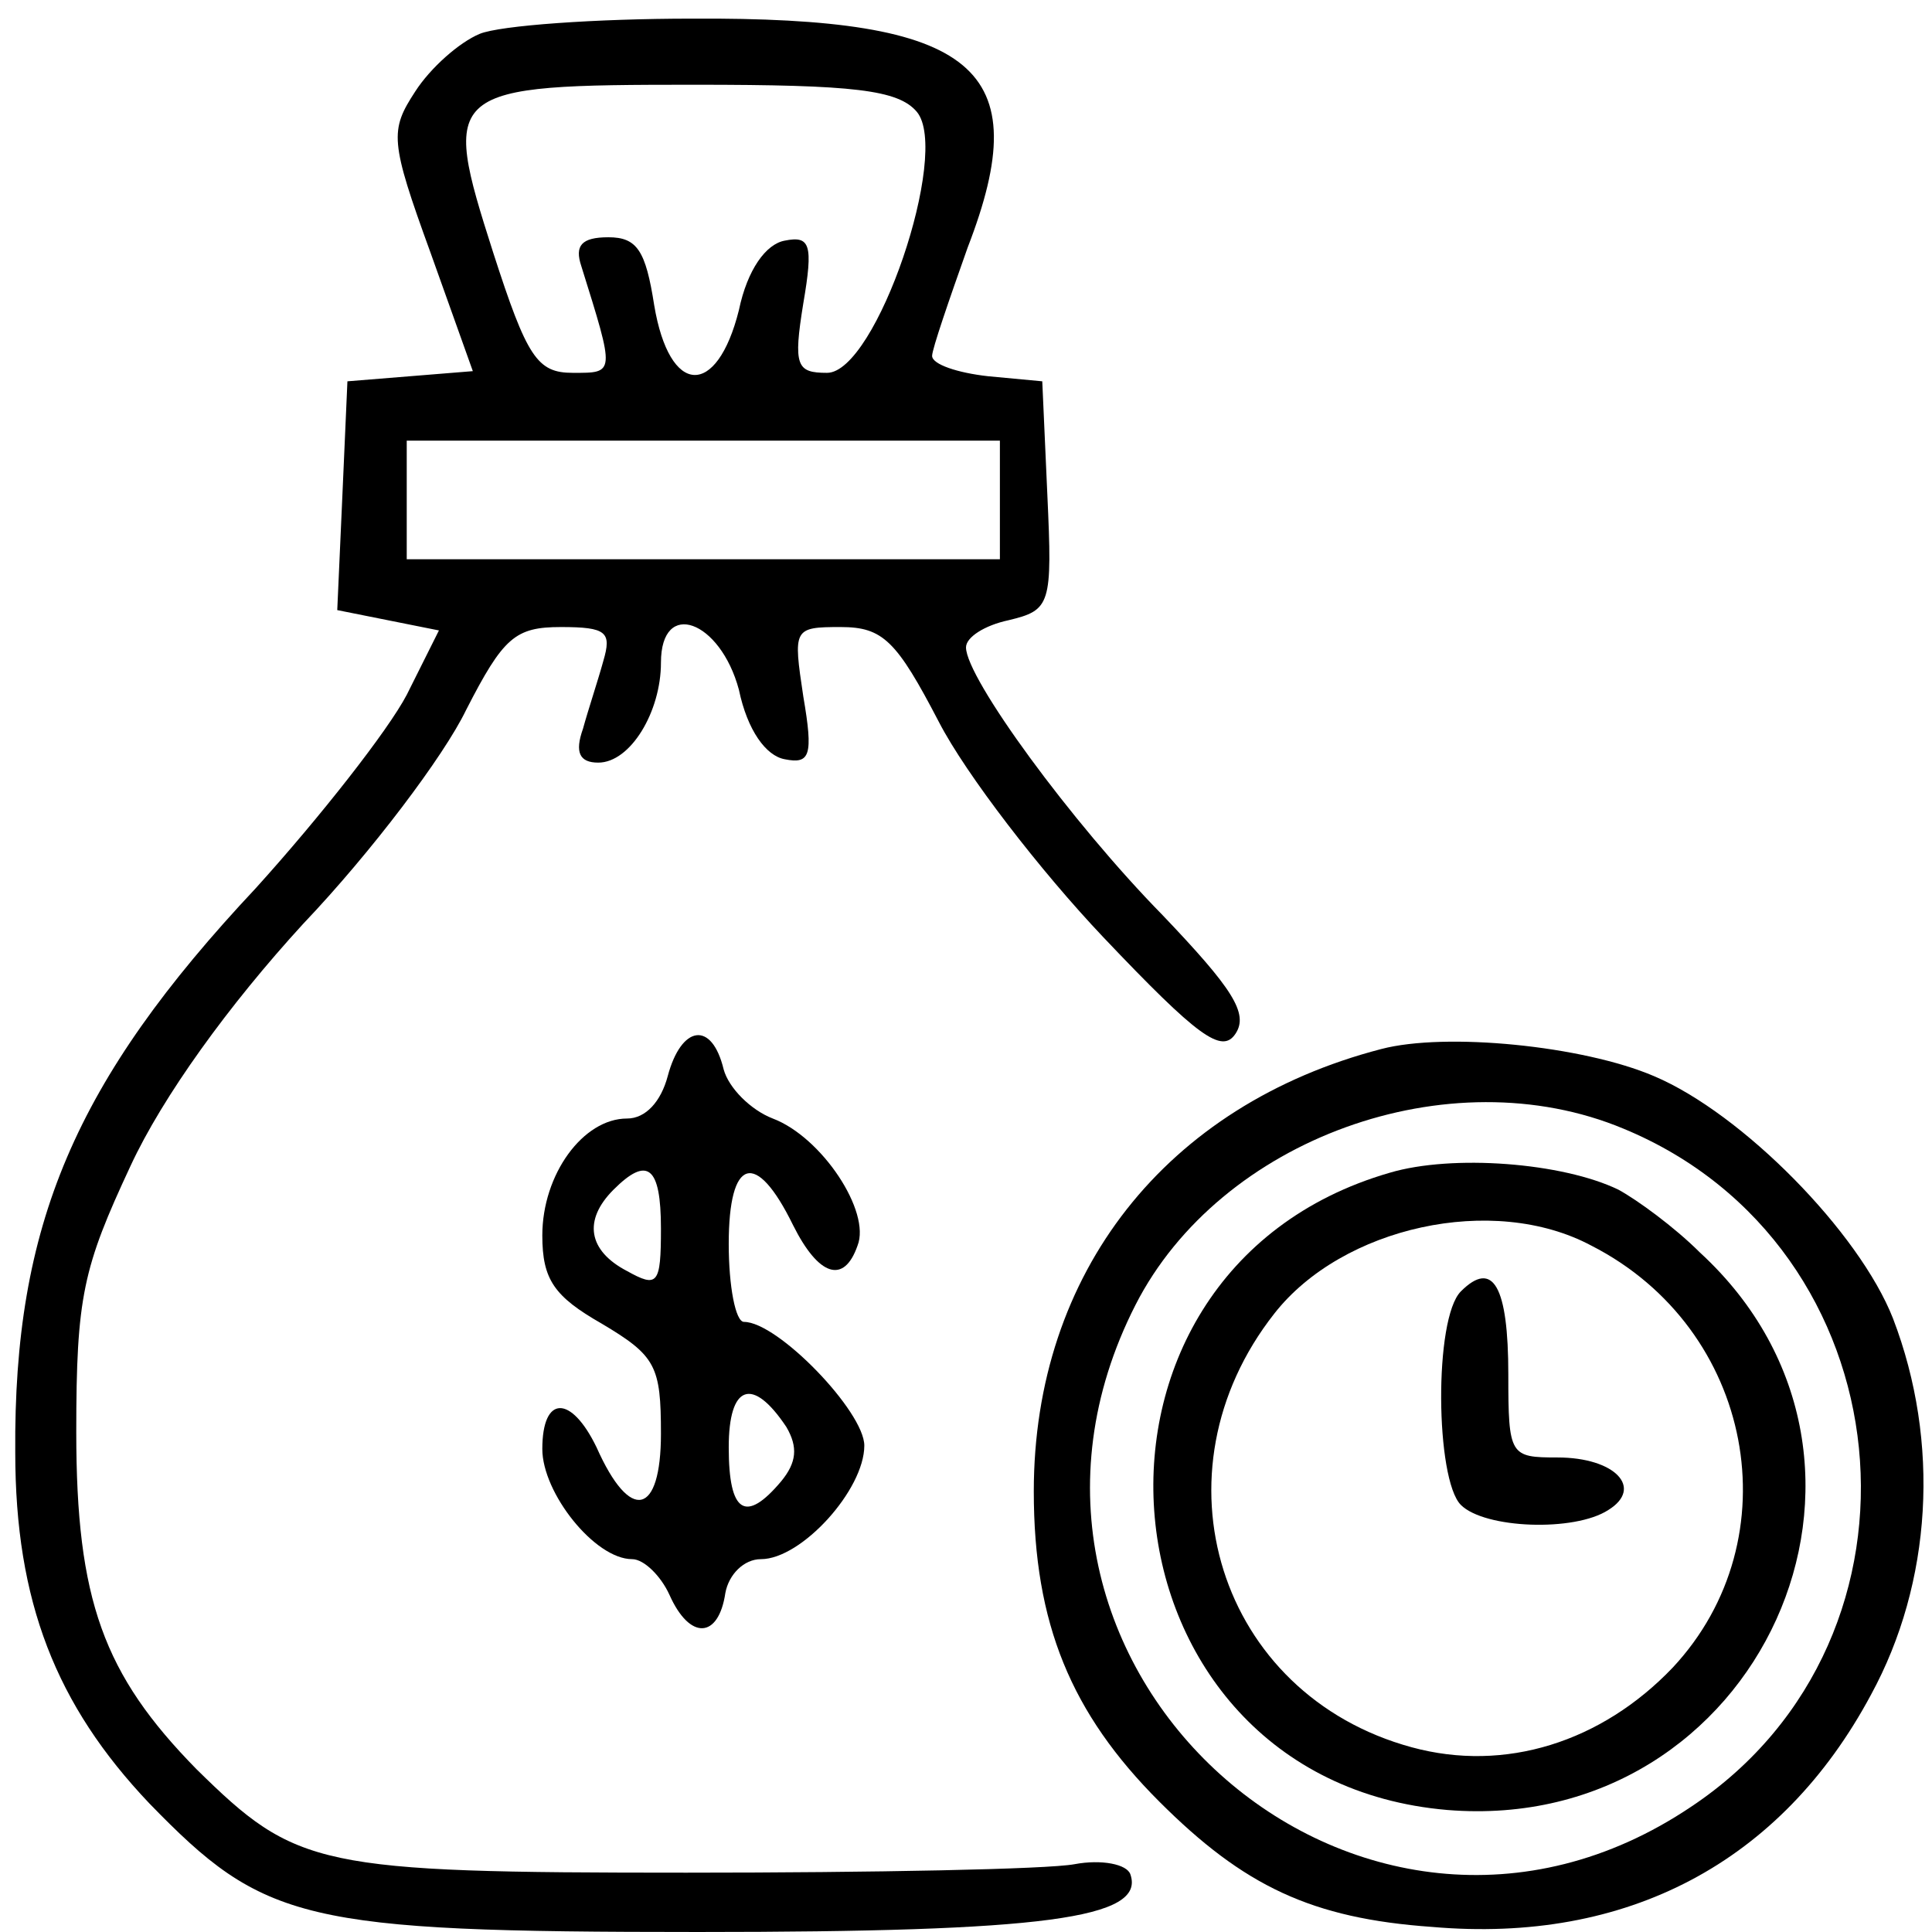
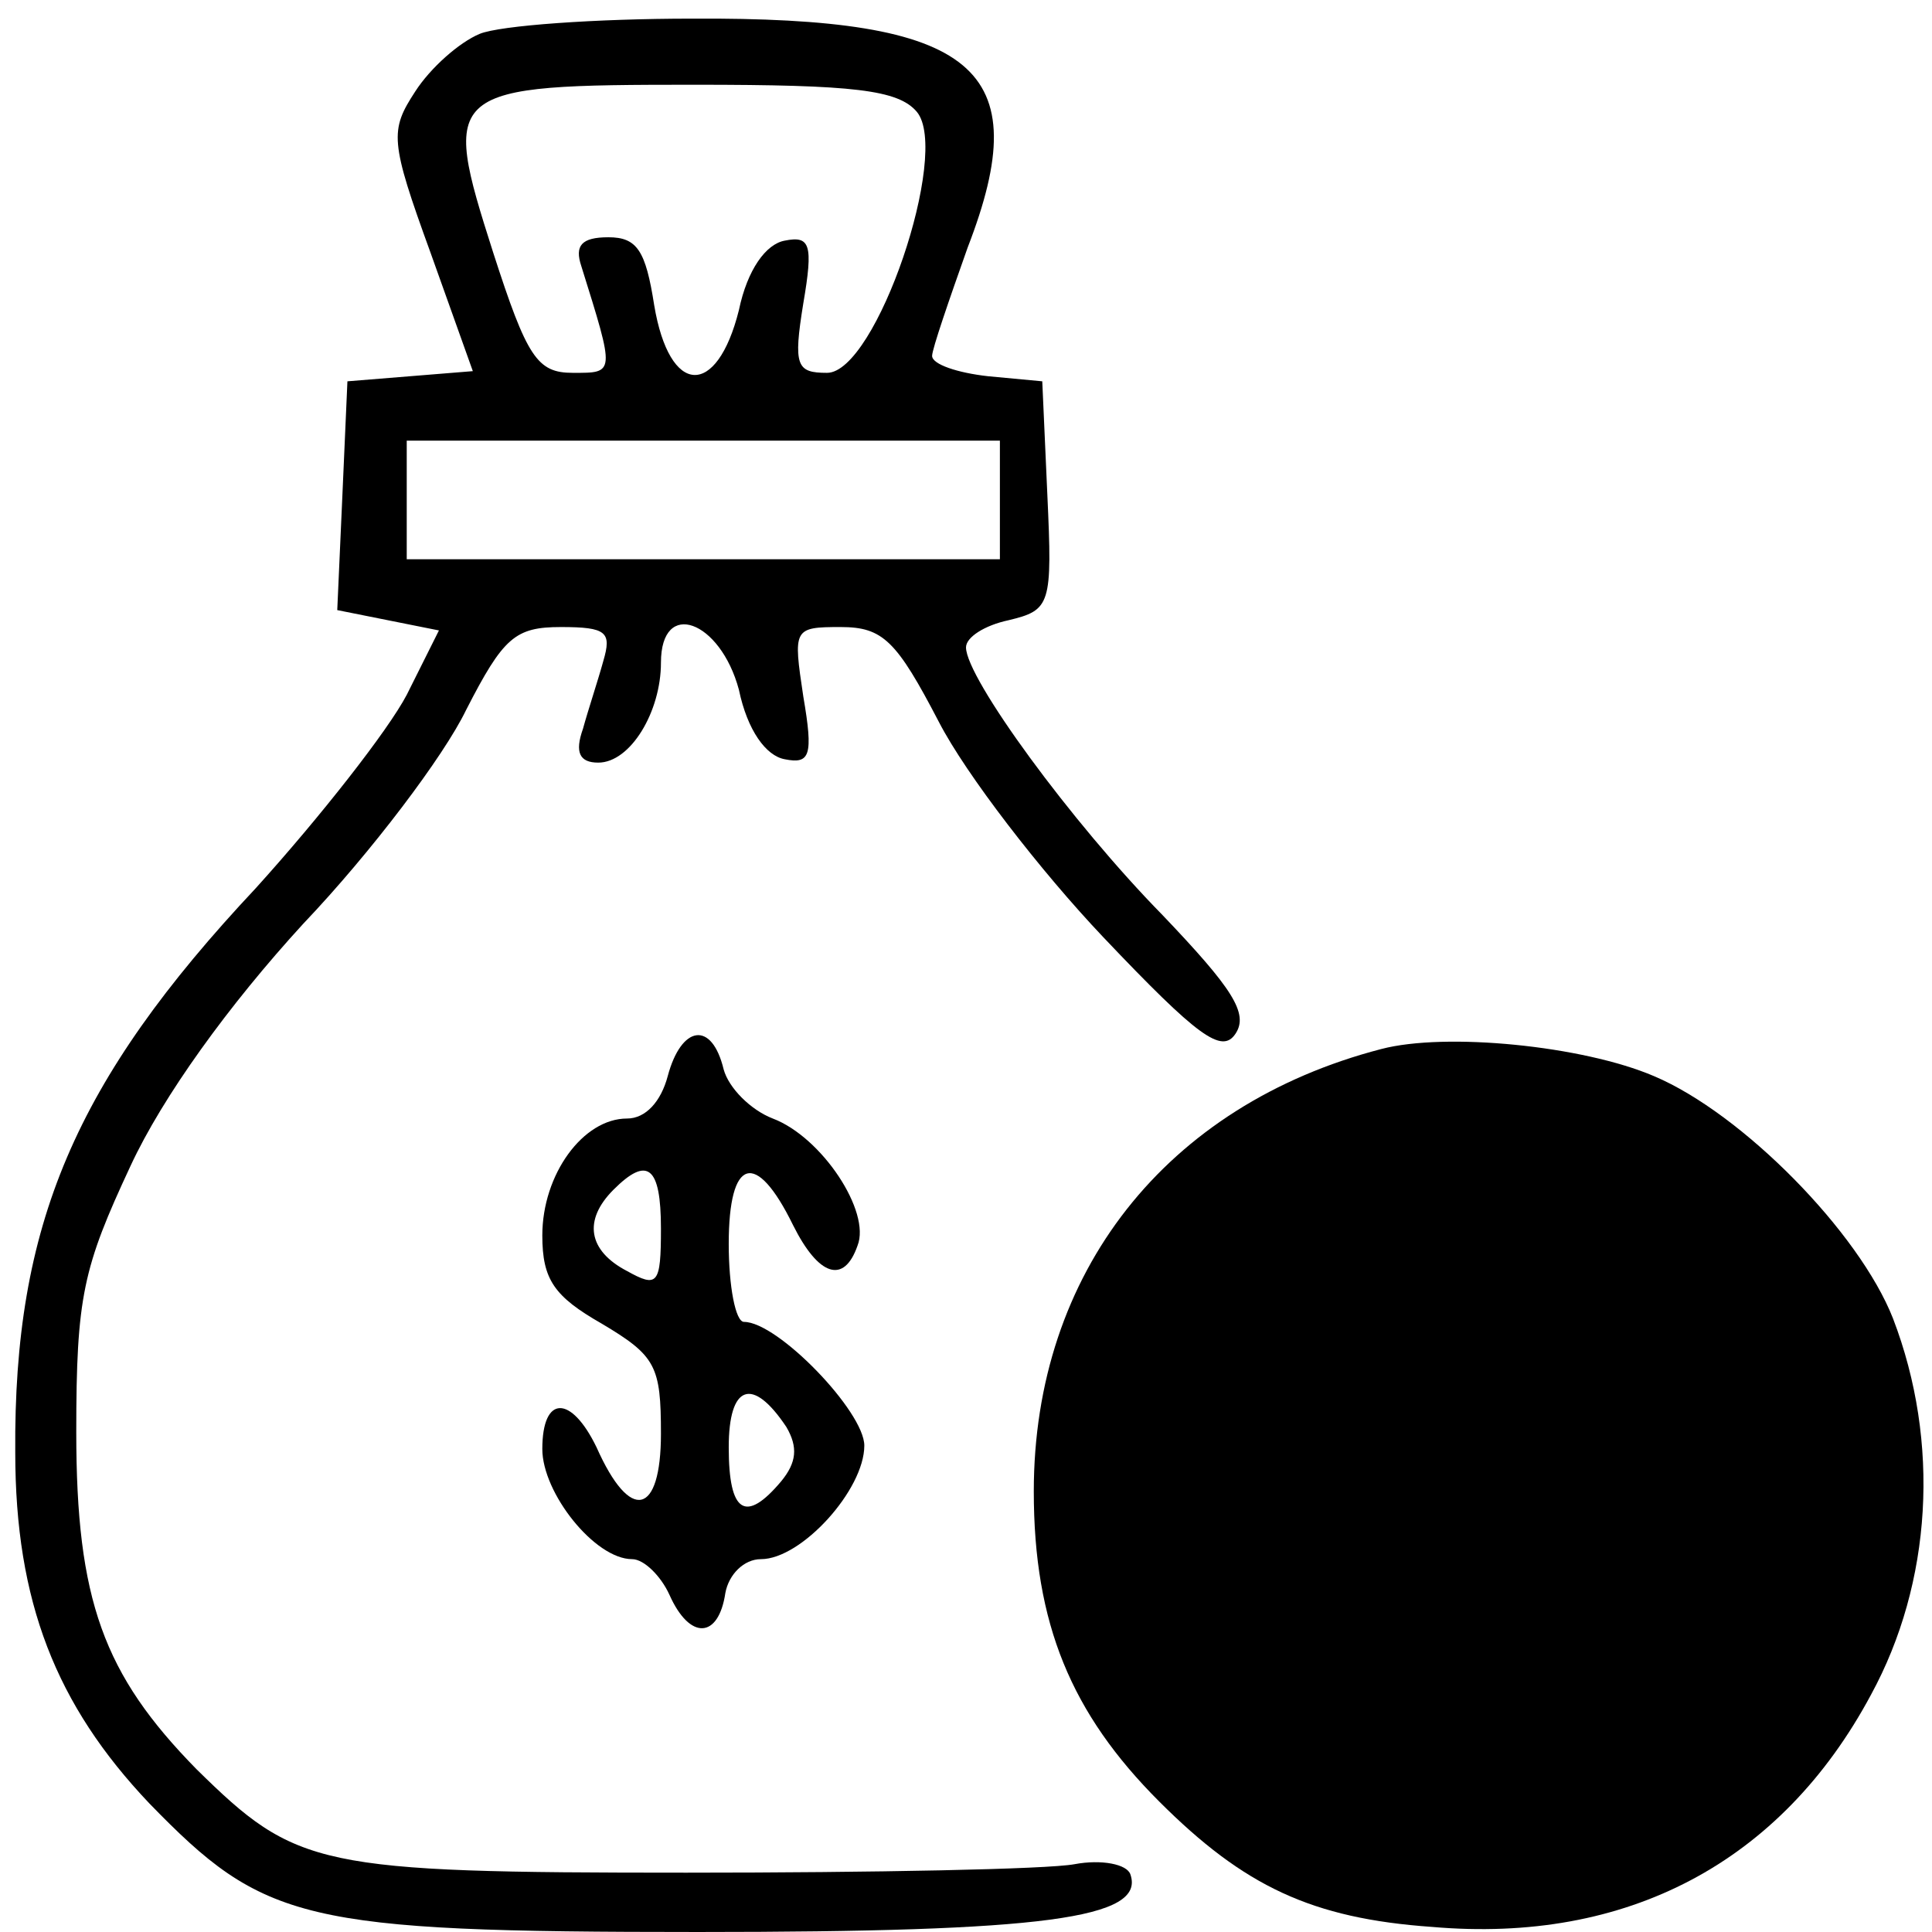
<svg xmlns="http://www.w3.org/2000/svg" preserveAspectRatio="xMidYMid meet" viewBox="0 0 114 114" height="114pt" width="114pt" version="1.0">
  <g stroke="none" fill="#000000" transform="translate(0,114) scale(0.1,-0.1)">
    <path d="M283 1120 c-12 -5 -29 -20 -38 -34 -15 -23 -15 -29 9 -95 l25 -70 -37 -3 -37 -3 -3 -68 -3 -67 30 -6 30 -6 -19 -38 c-11 -21 -51 -72 -89 -114 -107 -114 -143 -199 -142 -333 0 -88 24 -149 79 -207 68 -70 90 -76 324 -76 204 0 264 8 255 34 -2 6 -17 9 -33 6 -16 -3 -119 -5 -229 -5 -218 0 -230 3 -289 61 -55 56 -71 100 -71 199 0 80 4 97 32 157 19 41 58 95 102 143 40 42 83 99 96 126 22 43 29 49 56 49 27 0 30 -3 25 -20 -3 -11 -9 -29 -12 -40 -5 -14 -2 -20 9 -20 19 0 37 30 37 59 0 38 35 25 46 -16 5 -24 16 -39 27 -41 15 -3 17 2 11 37 -6 40 -6 41 22 41 25 0 33 -8 58 -56 16 -31 60 -88 97 -127 56 -59 70 -69 78 -57 8 12 -2 27 -43 70 -54 55 -116 140 -116 158 0 6 11 13 25 16 25 6 26 9 23 74 l-3 67 -32 3 c-18 2 -33 7 -33 12 0 4 10 33 21 64 41 106 5 136 -163 135 -56 0 -113 -4 -125 -9z m258 -46 c20 -24 -24 -154 -53 -154 -18 0 -20 4 -14 41 6 35 4 40 -11 37 -11 -2 -22 -17 -27 -41 -13 -52 -41 -51 -50 3 -5 32 -10 40 -27 40 -16 0 -20 -5 -16 -17 20 -64 20 -63 -5 -63 -21 0 -27 9 -47 71 -31 97 -29 99 119 99 94 0 120 -3 131 -16z m49 -229 l0 -35 -175 0 -175 0 0 35 0 35 175 0 175 0 0 -35z" />
    <path d="M394 505 c-4 -15 -13 -25 -24 -25 -26 0 -50 -33 -50 -69 0 -26 7 -36 35 -52 32 -19 35 -25 35 -65 0 -48 -18 -53 -38 -8 -15 31 -32 31 -32 -1 0 -26 31 -65 53 -65 7 0 17 -10 22 -21 12 -27 29 -26 33 1 2 11 11 20 21 20 24 0 61 41 61 67 0 20 -51 73 -71 73 -5 0 -9 21 -9 46 0 51 16 56 38 11 15 -30 30 -35 38 -12 8 20 -21 64 -50 75 -13 5 -26 18 -29 29 -7 29 -25 26 -33 -4z m-4 -90 c0 -33 -2 -35 -20 -25 -23 12 -26 30 -8 48 20 20 28 14 28 -23z m74 -117 c7 -12 6 -21 -3 -32 -21 -25 -31 -19 -31 20 0 37 14 42 34 12z" />
-     <path d="M815 521 c-127 -33 -205 -132 -205 -261 0 -78 22 -131 74 -183 50 -50 90 -69 161 -74 115 -10 206 38 259 137 36 66 41 149 13 222 -20 51 -89 121 -141 143 -42 18 -123 26 -161 16z m143 -47 c167 -69 190 -300 40 -400 -196 -132 -436 84 -328 296 50 98 185 147 288 104z" />
-     <path d="M820 448 c-204 -59 -177 -358 34 -376 184 -15 284 205 149 329 -15 15 -37 31 -48 37 -33 16 -98 21 -135 10z m119 -43 c96 -49 119 -173 48 -249 -42 -44 -99 -62 -154 -47 -114 31 -155 162 -81 256 40 51 129 71 187 40z" />
+     <path d="M815 521 c-127 -33 -205 -132 -205 -261 0 -78 22 -131 74 -183 50 -50 90 -69 161 -74 115 -10 206 38 259 137 36 66 41 149 13 222 -20 51 -89 121 -141 143 -42 18 -123 26 -161 16z m143 -47 z" />
    <path d="M862 378 c-16 -16 -15 -111 0 -126 14 -14 67 -16 87 -3 21 13 4 31 -30 31 -28 0 -29 1 -29 49 0 52 -9 68 -28 49z" />
  </g>
</svg>